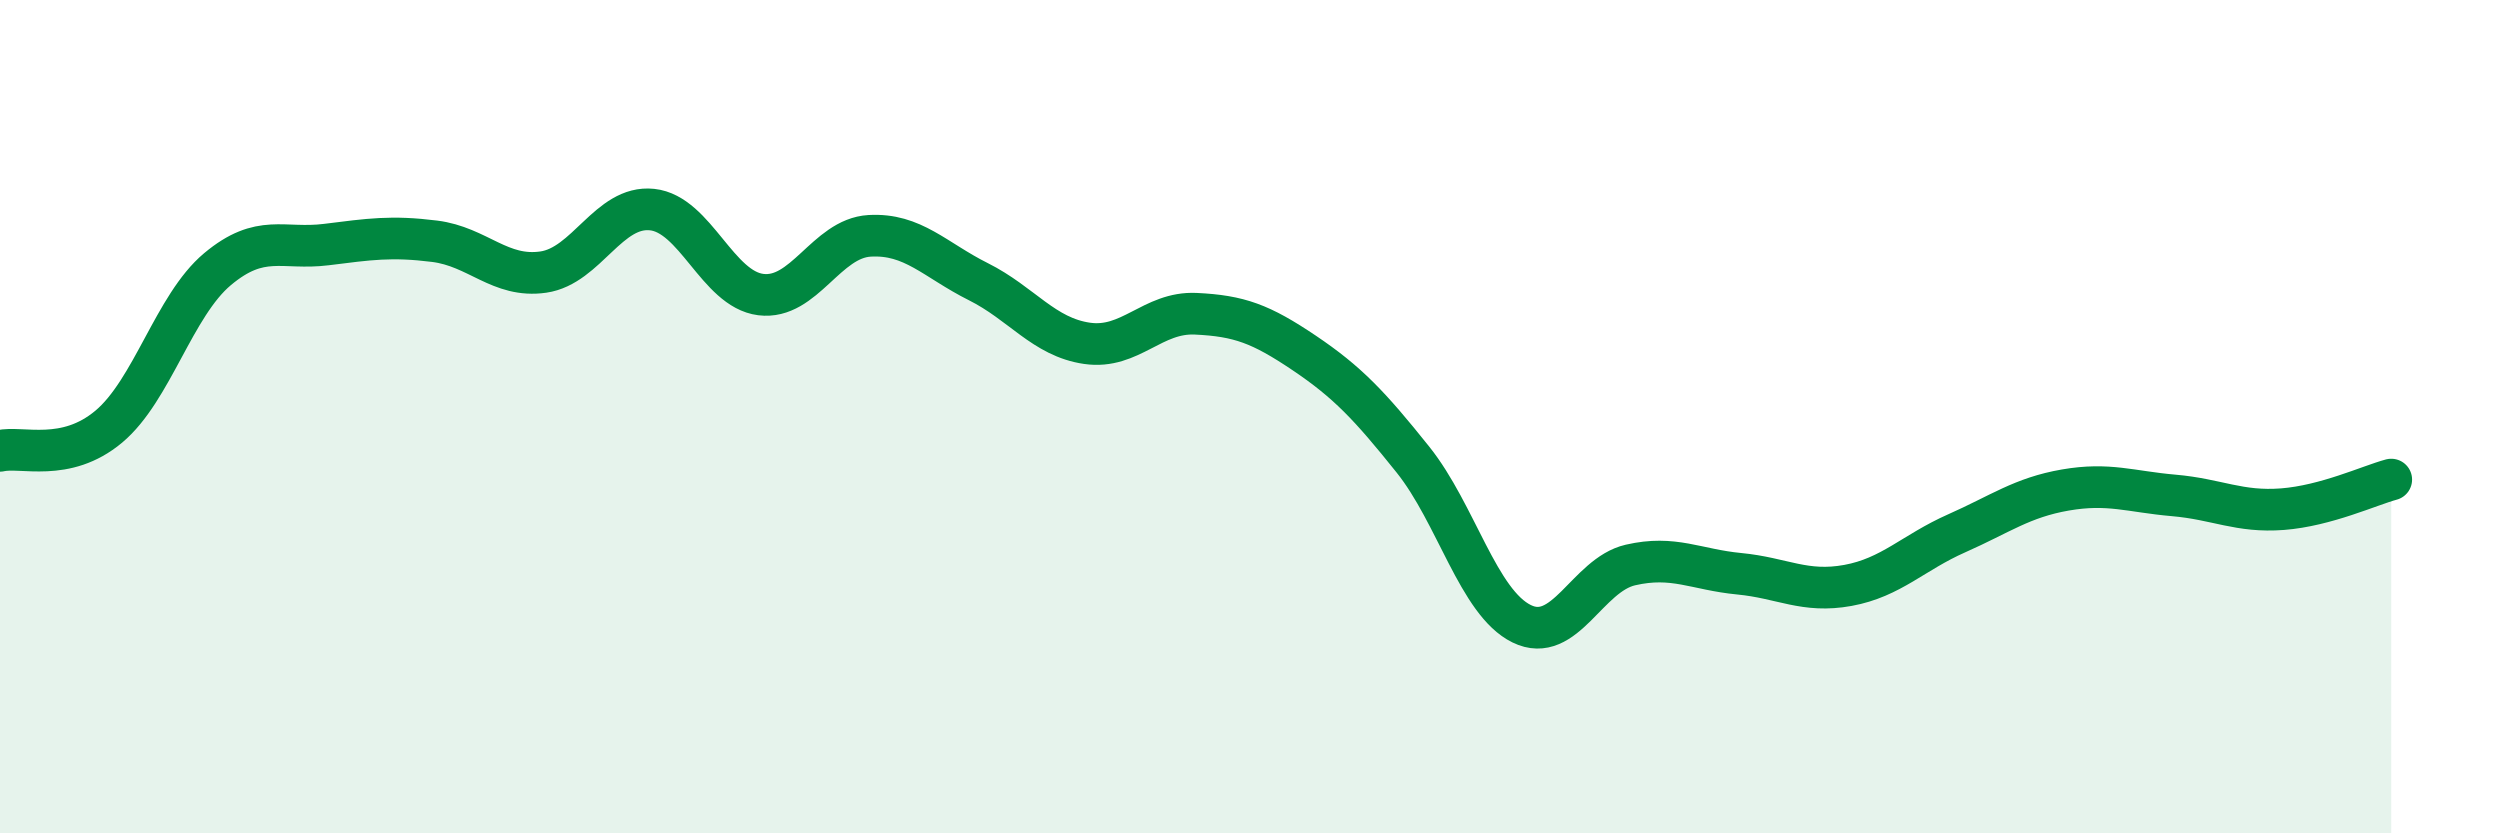
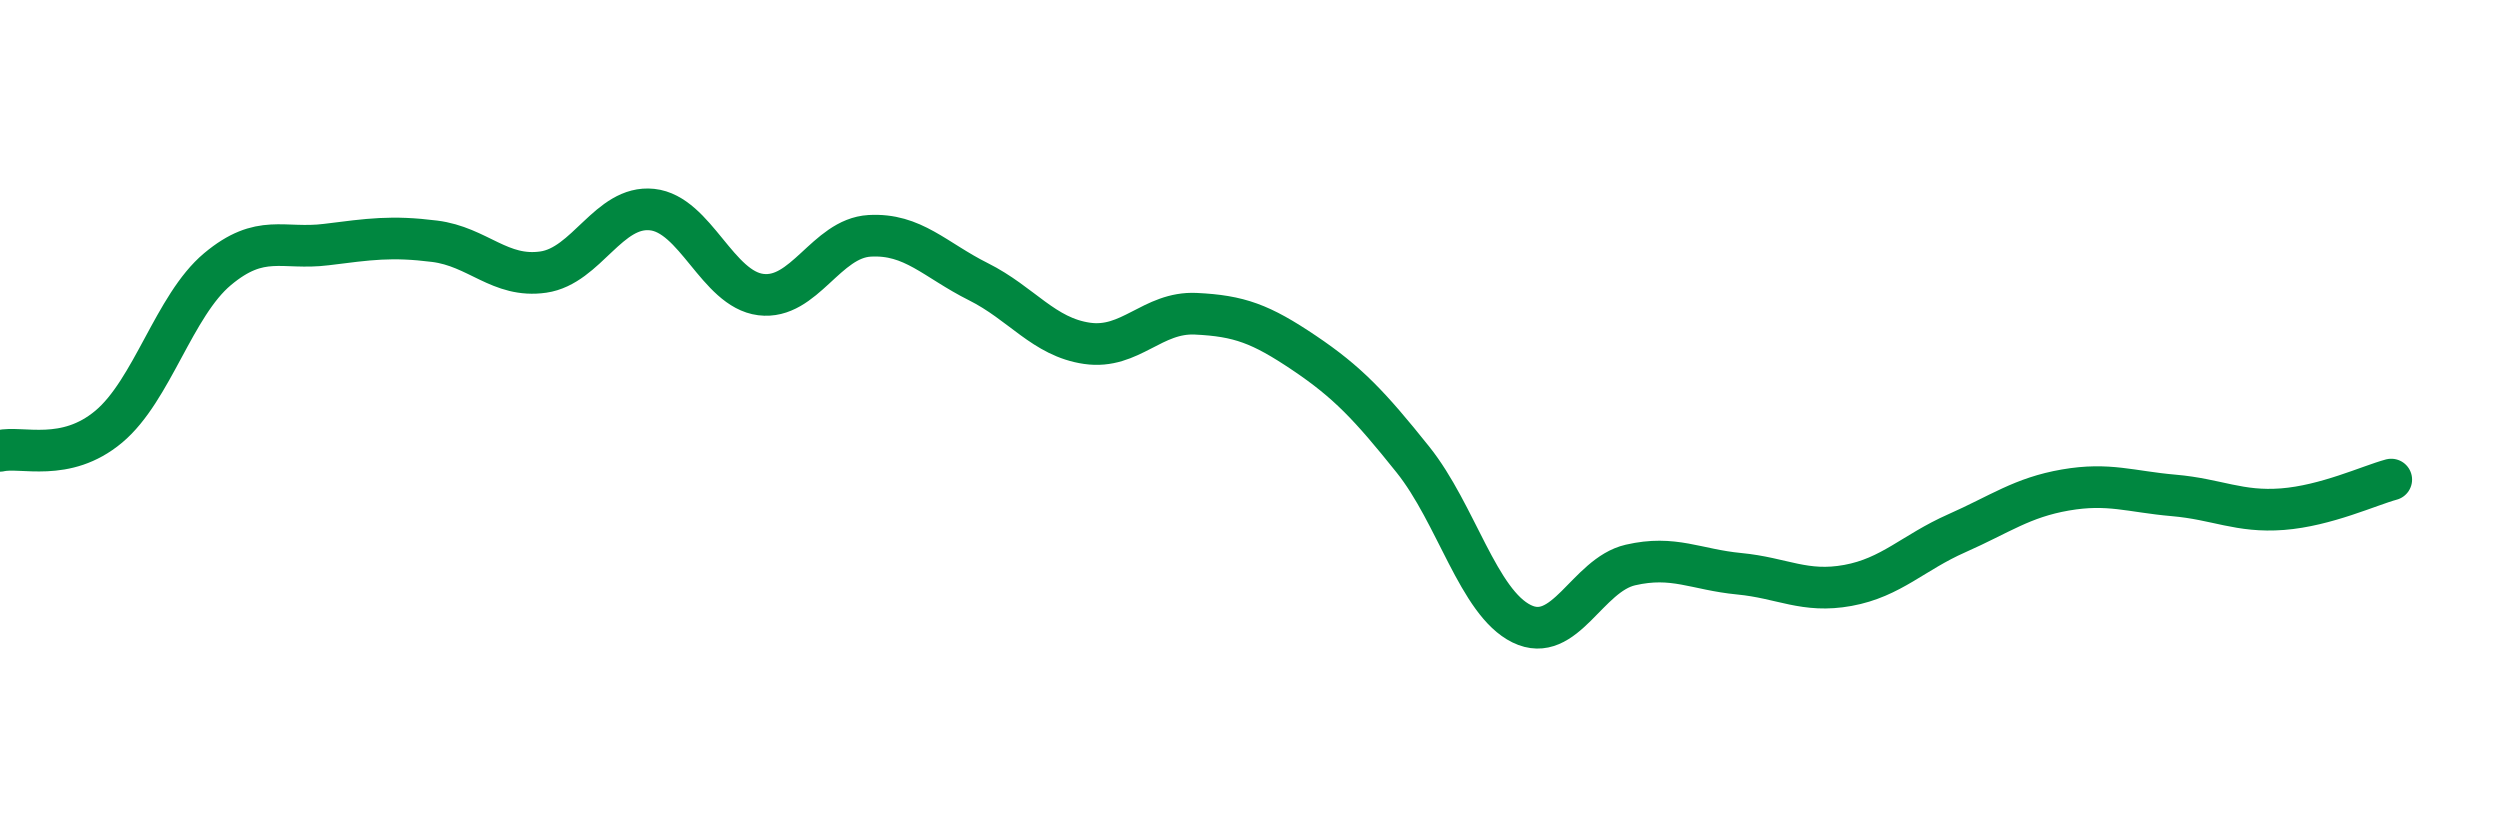
<svg xmlns="http://www.w3.org/2000/svg" width="60" height="20" viewBox="0 0 60 20">
-   <path d="M 0,10.82 C 0.52,10.7 1.57,11.11 2.61,10.24 C 3.65,9.37 4.18,7.33 5.22,6.46 C 6.26,5.59 6.79,6 7.83,5.87 C 8.87,5.74 9.39,5.66 10.43,5.79 C 11.47,5.92 12,6.68 13.04,6.53 C 14.08,6.38 14.61,4.92 15.65,5.03 C 16.69,5.14 17.22,6.94 18.26,7.07 C 19.3,7.2 19.83,5.72 20.87,5.66 C 21.91,5.6 22.44,6.24 23.48,6.76 C 24.52,7.28 25.05,8.09 26.09,8.24 C 27.13,8.39 27.66,7.48 28.7,7.53 C 29.74,7.58 30.26,7.77 31.3,8.47 C 32.34,9.17 32.87,9.73 33.91,11.03 C 34.95,12.33 35.48,14.46 36.52,14.97 C 37.56,15.48 38.09,13.8 39.13,13.56 C 40.17,13.32 40.7,13.67 41.74,13.77 C 42.78,13.87 43.31,14.24 44.35,14.05 C 45.39,13.86 45.92,13.26 46.96,12.8 C 48,12.34 48.53,11.94 49.57,11.76 C 50.61,11.58 51.13,11.8 52.17,11.89 C 53.21,11.98 53.74,12.3 54.78,12.22 C 55.82,12.14 56.87,11.65 57.39,11.51L57.39 20L0 20Z" fill="#008740" opacity="0.1" stroke-linecap="round" stroke-linejoin="round" />
  <path d="M 0,10.82 C 0.52,10.7 1.57,11.11 2.61,10.24 C 3.65,9.37 4.18,7.33 5.22,6.46 C 6.26,5.59 6.79,6 7.83,5.87 C 8.87,5.74 9.39,5.66 10.43,5.79 C 11.47,5.92 12,6.68 13.04,6.53 C 14.08,6.38 14.61,4.92 15.65,5.03 C 16.69,5.14 17.22,6.94 18.26,7.07 C 19.3,7.2 19.83,5.72 20.87,5.66 C 21.91,5.6 22.44,6.24 23.48,6.76 C 24.52,7.28 25.05,8.09 26.09,8.24 C 27.13,8.39 27.66,7.48 28.7,7.53 C 29.74,7.58 30.26,7.77 31.3,8.47 C 32.34,9.17 32.87,9.73 33.91,11.03 C 34.95,12.33 35.48,14.46 36.52,14.97 C 37.56,15.48 38.09,13.8 39.13,13.56 C 40.17,13.32 40.7,13.67 41.74,13.77 C 42.78,13.87 43.31,14.24 44.35,14.05 C 45.39,13.86 45.92,13.26 46.96,12.8 C 48,12.34 48.53,11.94 49.57,11.76 C 50.61,11.58 51.13,11.8 52.17,11.89 C 53.21,11.98 53.74,12.3 54.78,12.22 C 55.82,12.14 56.87,11.65 57.39,11.51" stroke="#008740" stroke-width="1" fill="none" stroke-linecap="round" stroke-linejoin="round" />
</svg>